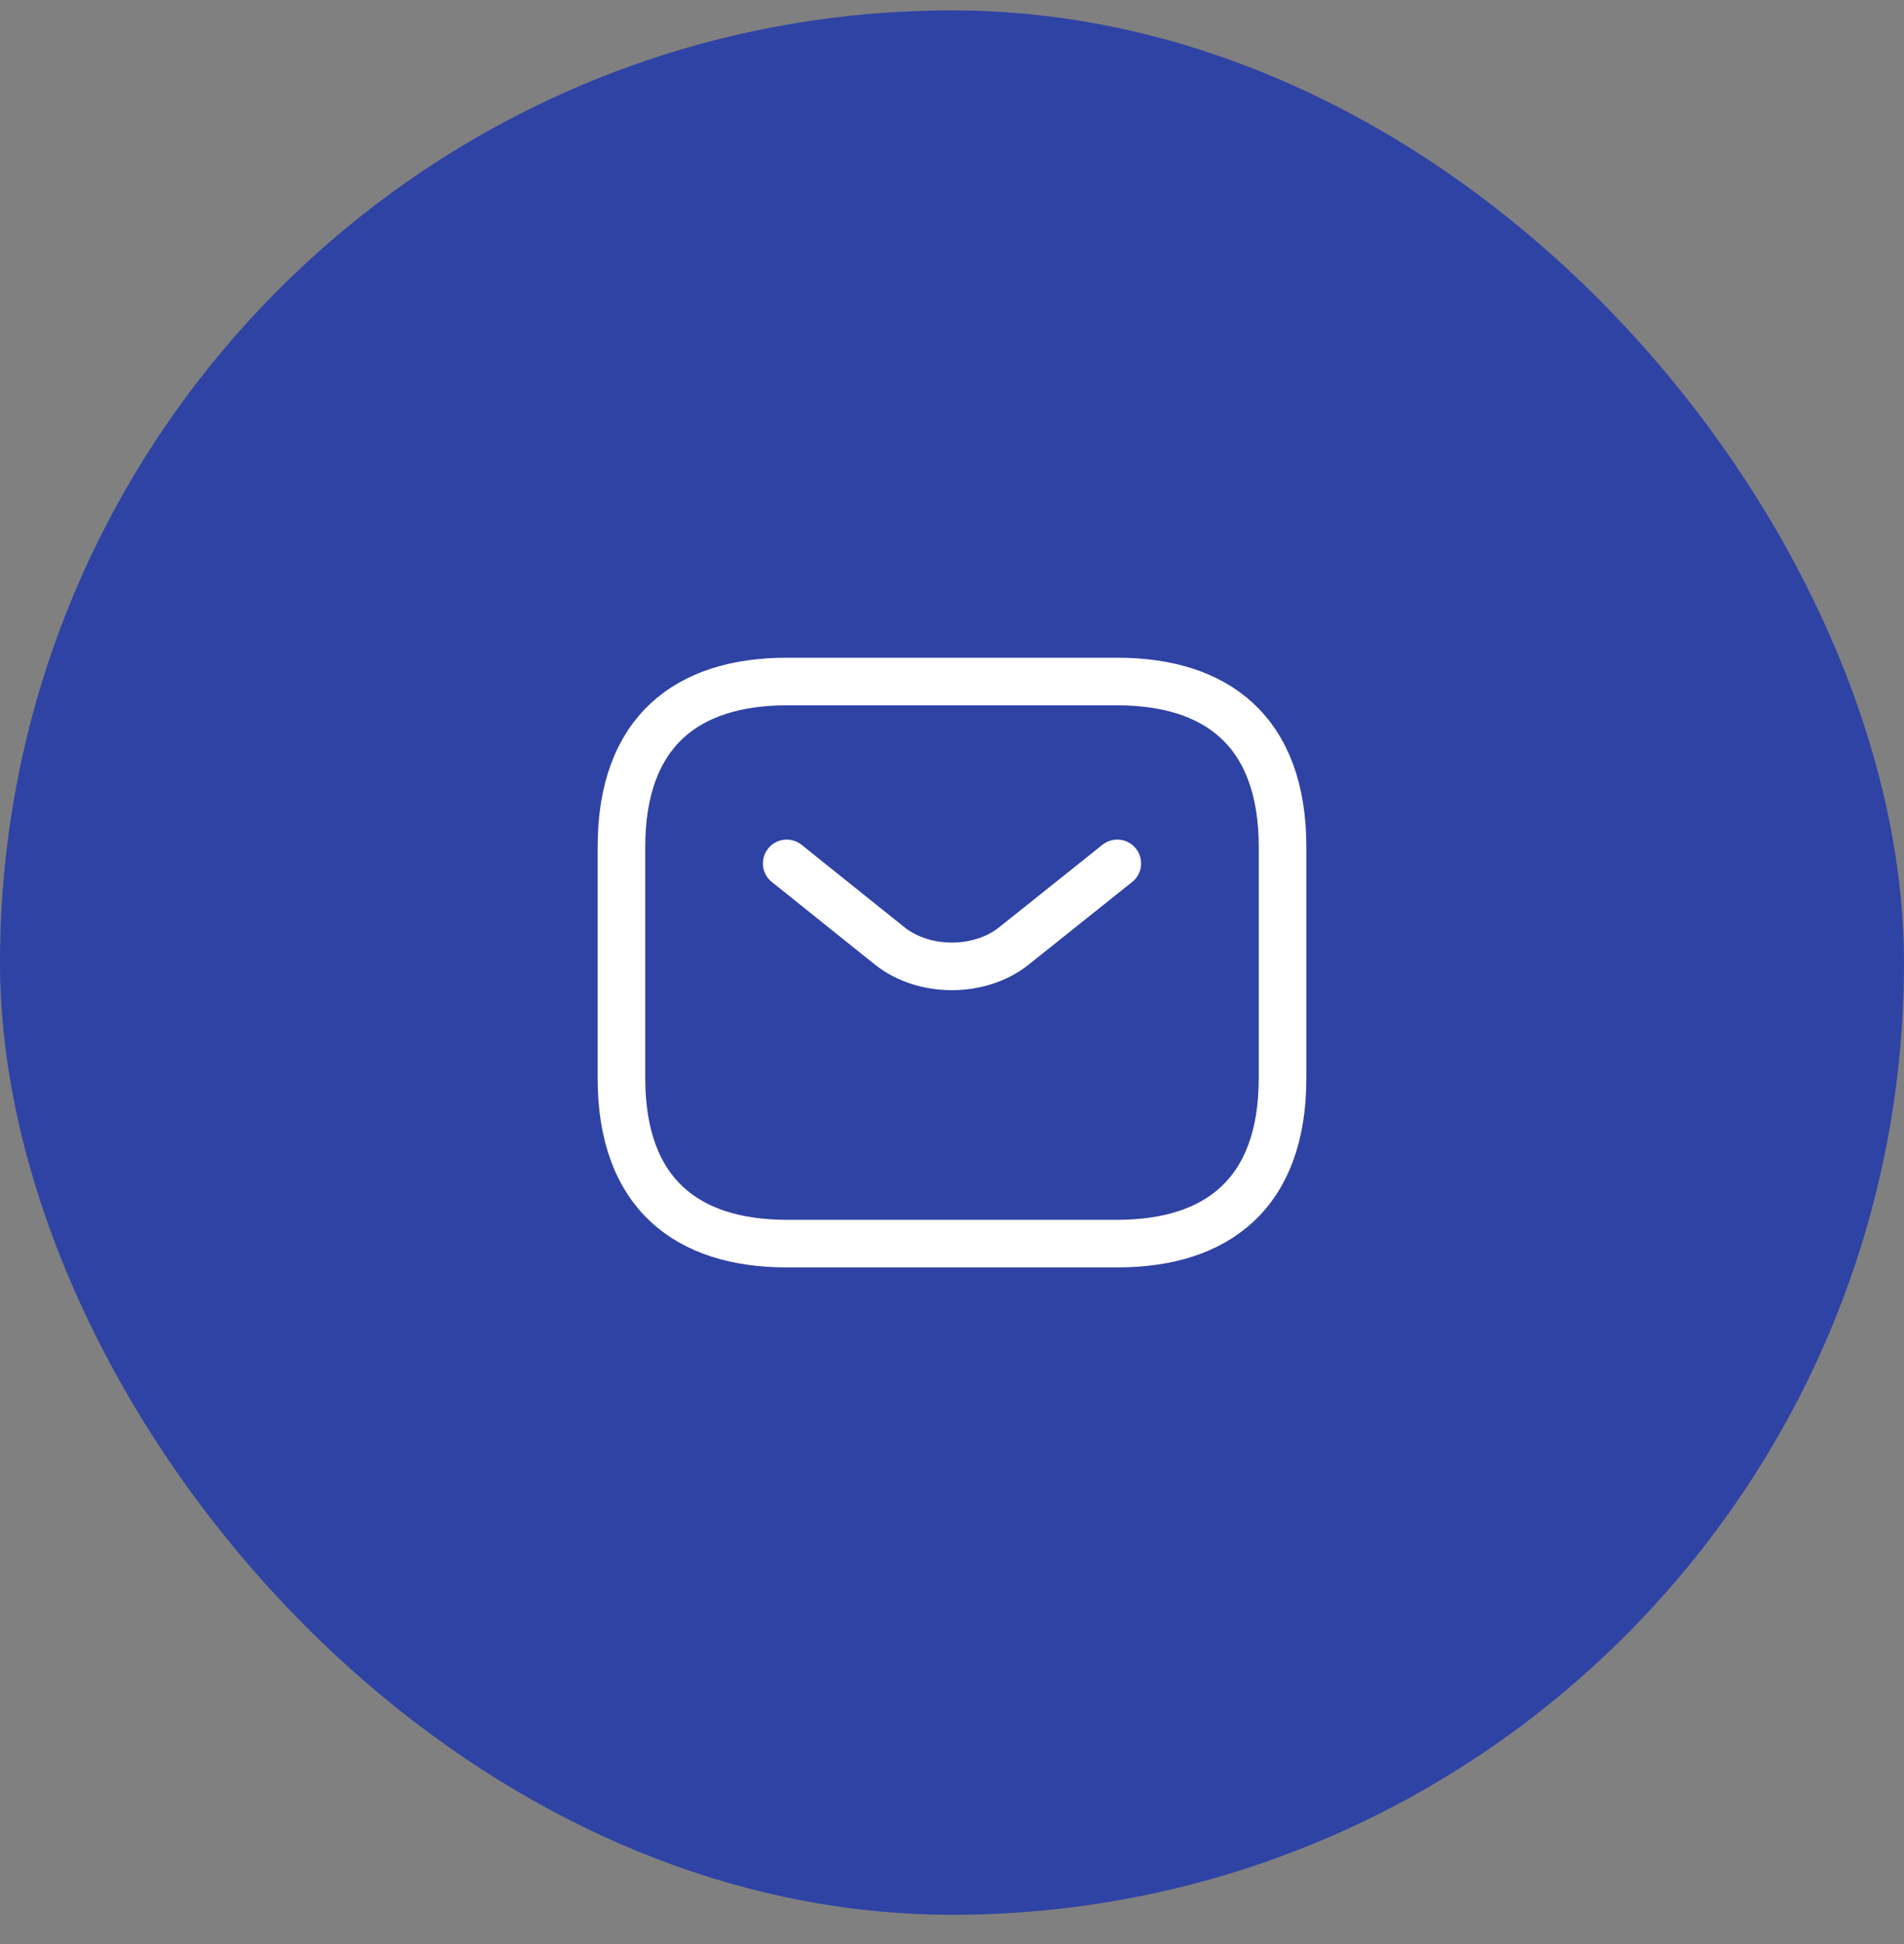
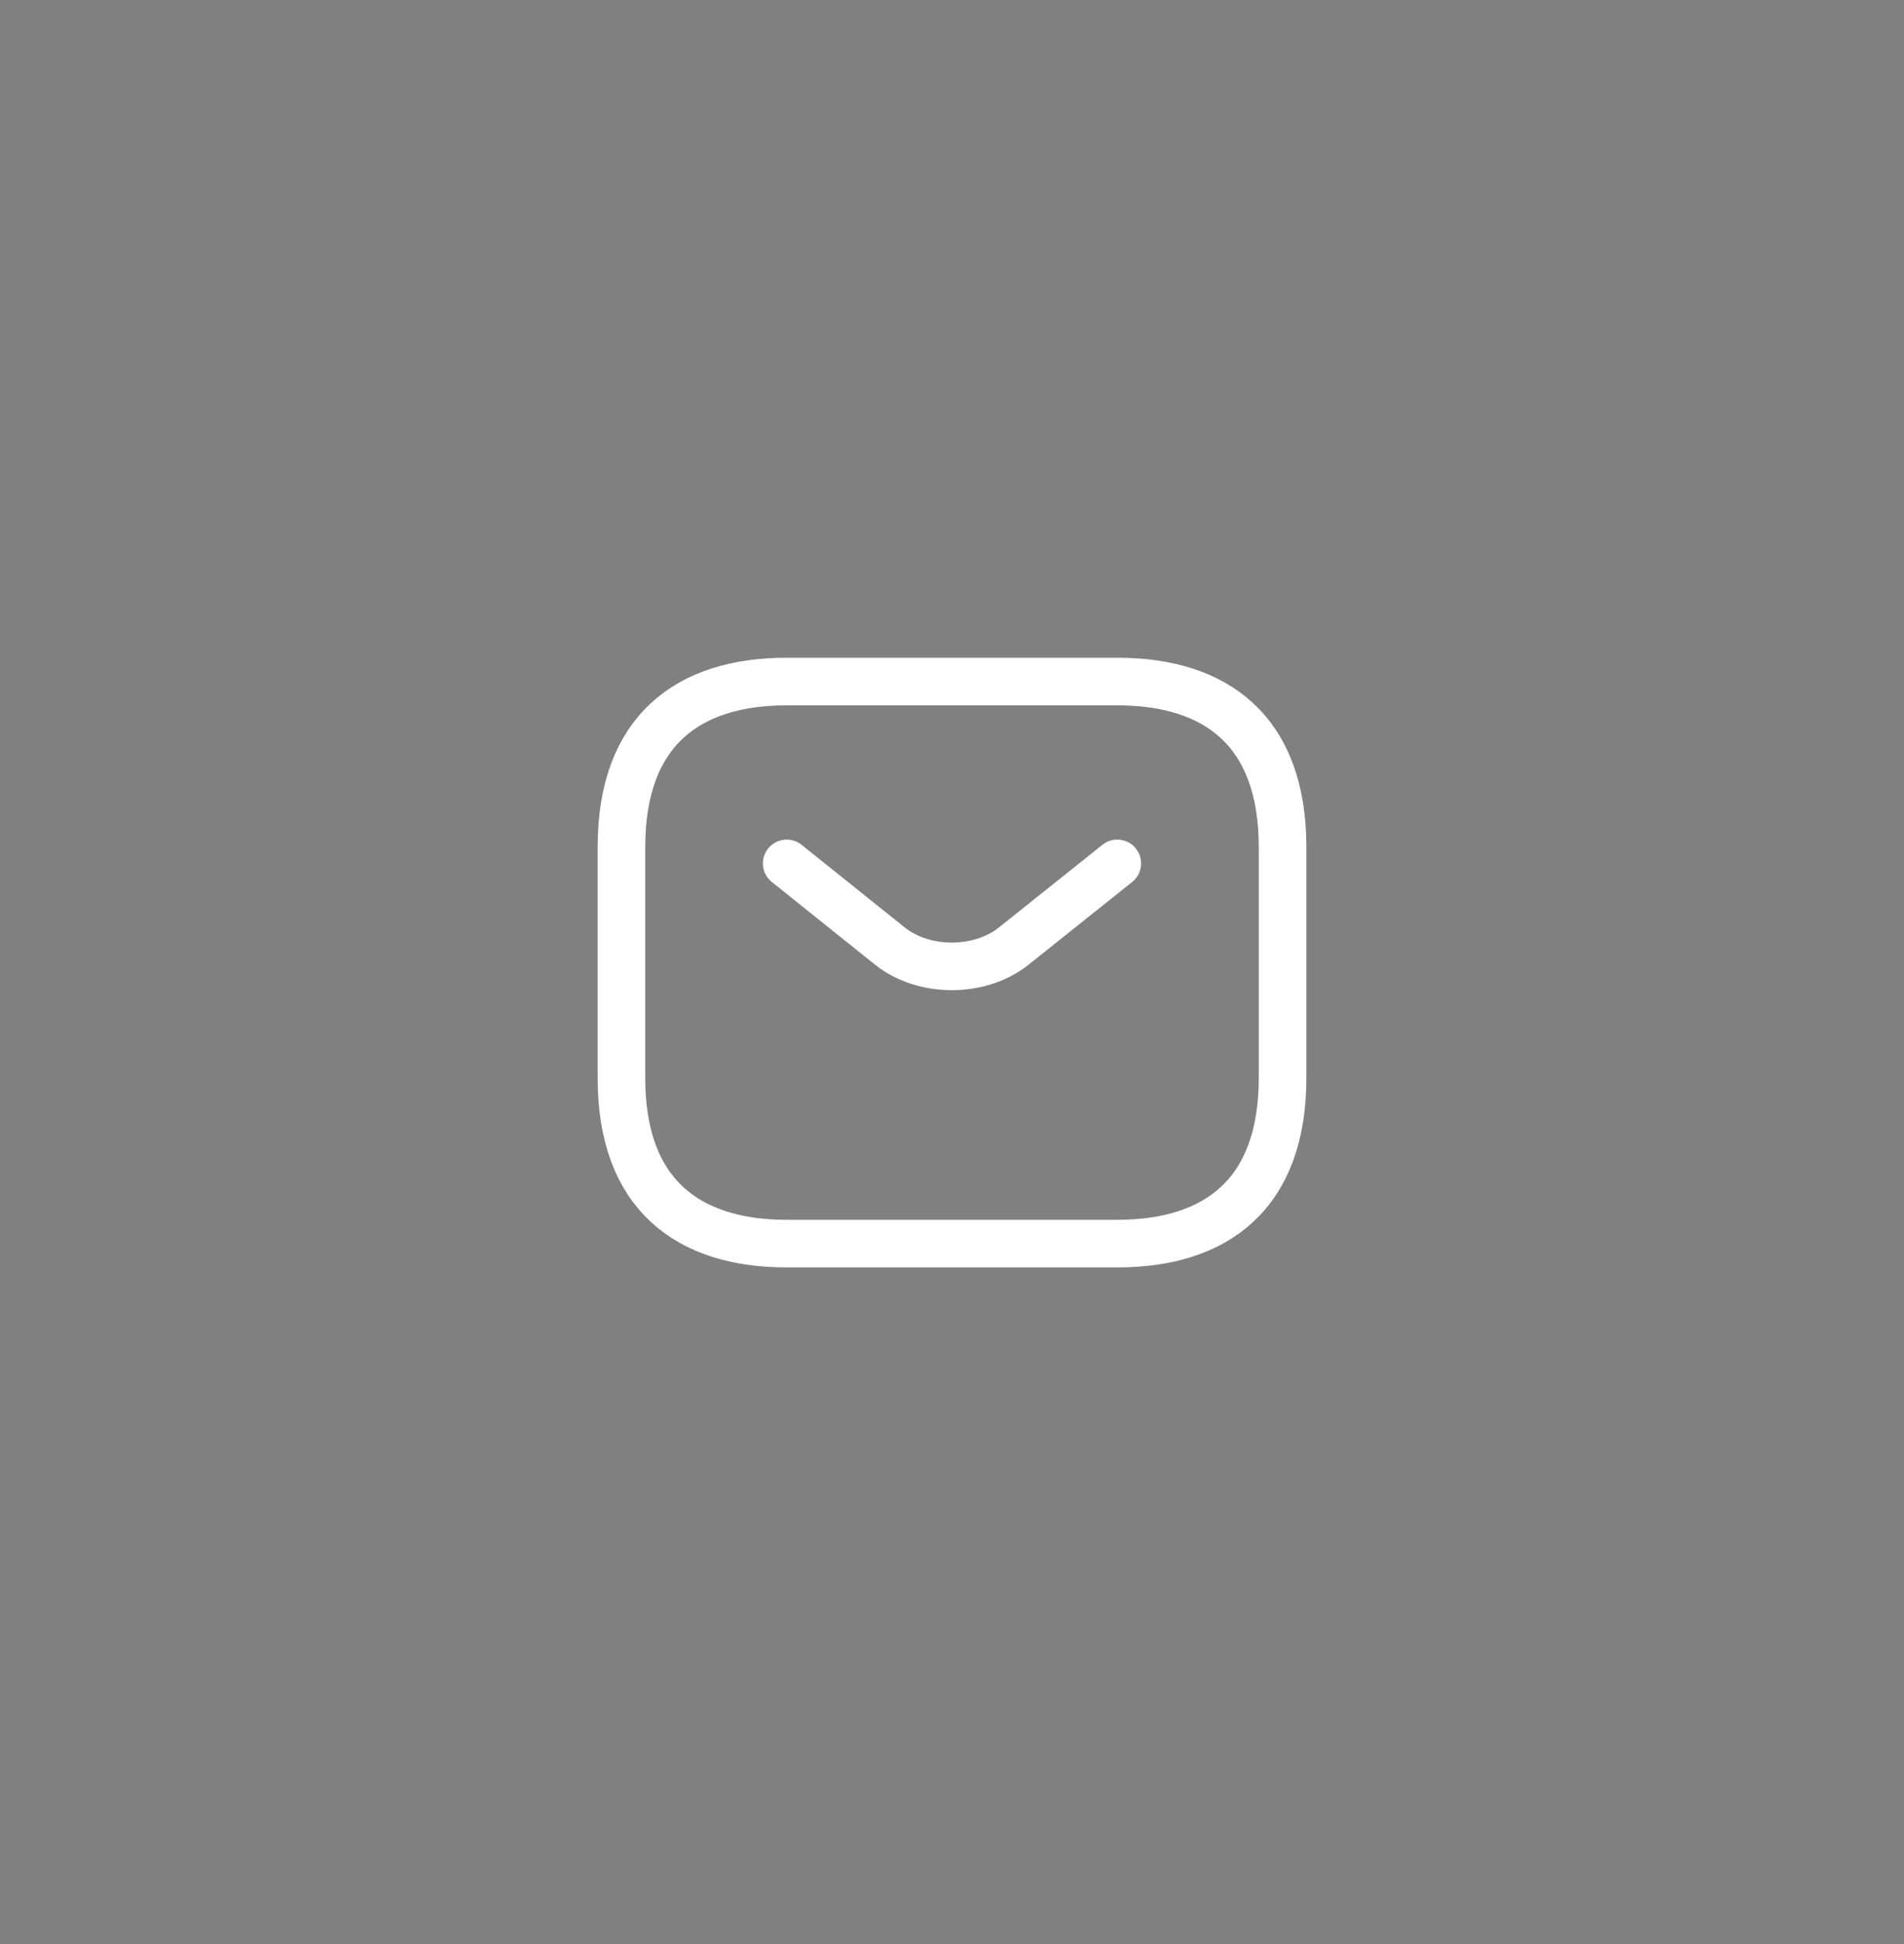
<svg xmlns="http://www.w3.org/2000/svg" width="48" height="49" viewBox="0 0 48 49" fill="none">
  <rect x="0" y="0" width="48" height="49" fill="#808080" stroke="none" />
-   <rect y="0.262" width="48" height="48" rx="24" fill="#2F43A5" />
  <path d="M28.167 31.345H19.833C17.333 31.345 15.667 30.095 15.667 27.178V21.345C15.667 18.428 17.333 17.178 19.833 17.178H28.167C30.667 17.178 32.333 18.428 32.333 21.345V27.178C32.333 30.095 30.667 31.345 28.167 31.345Z" stroke="white" stroke-width="1.2" stroke-miterlimit="10" stroke-linecap="round" stroke-linejoin="round" />
  <path d="M28.167 21.762L25.558 23.845C24.7 24.528 23.292 24.528 22.433 23.845L19.833 21.762" stroke="white" stroke-width="1.2" stroke-miterlimit="10" stroke-linecap="round" stroke-linejoin="round" />
</svg>